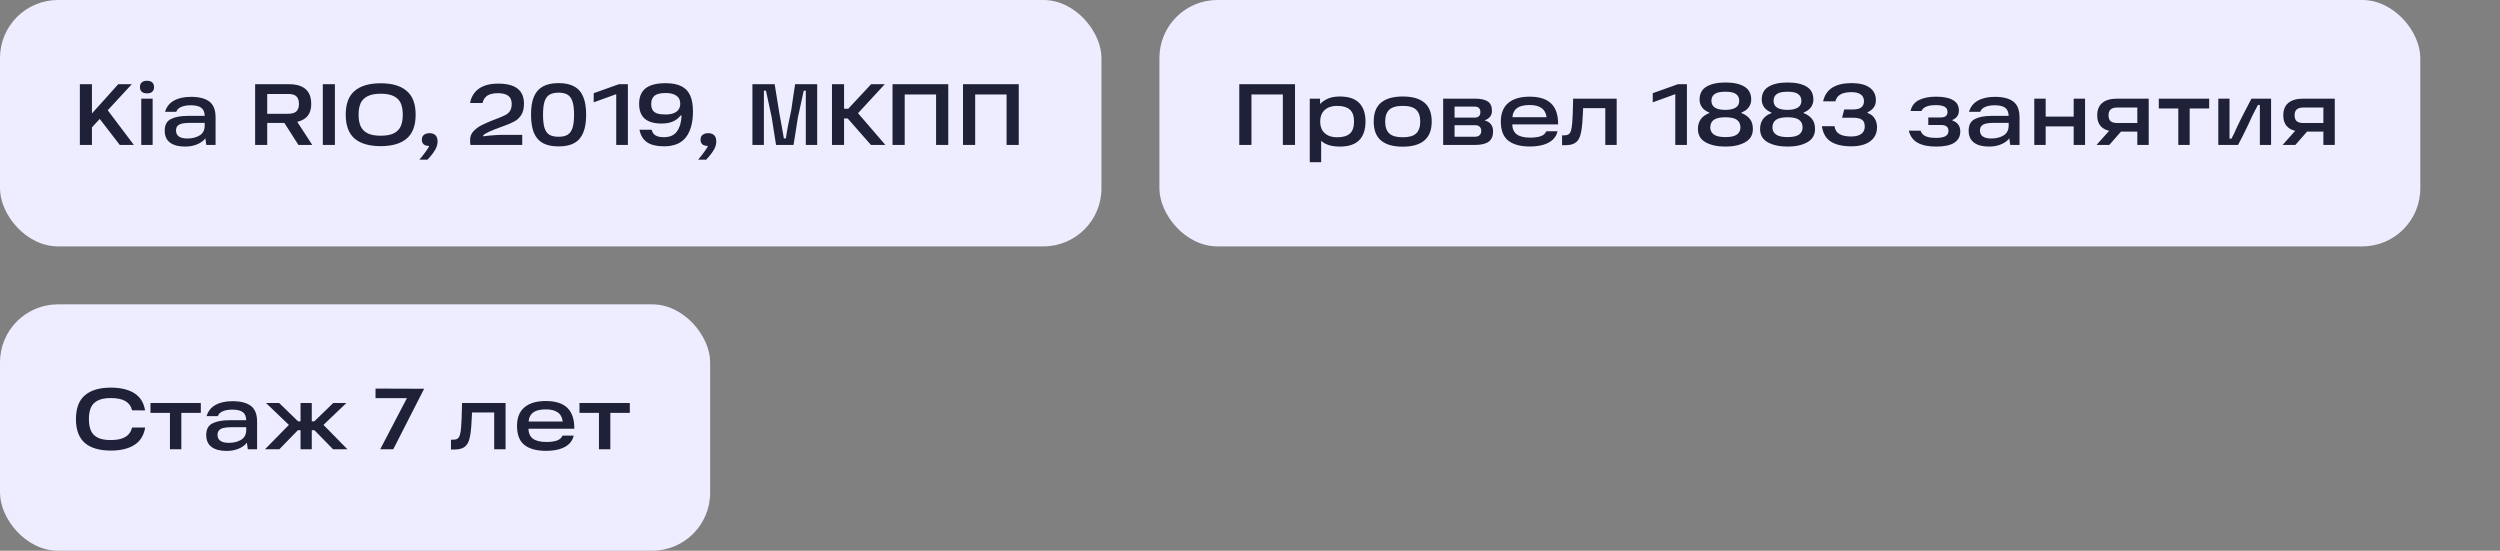
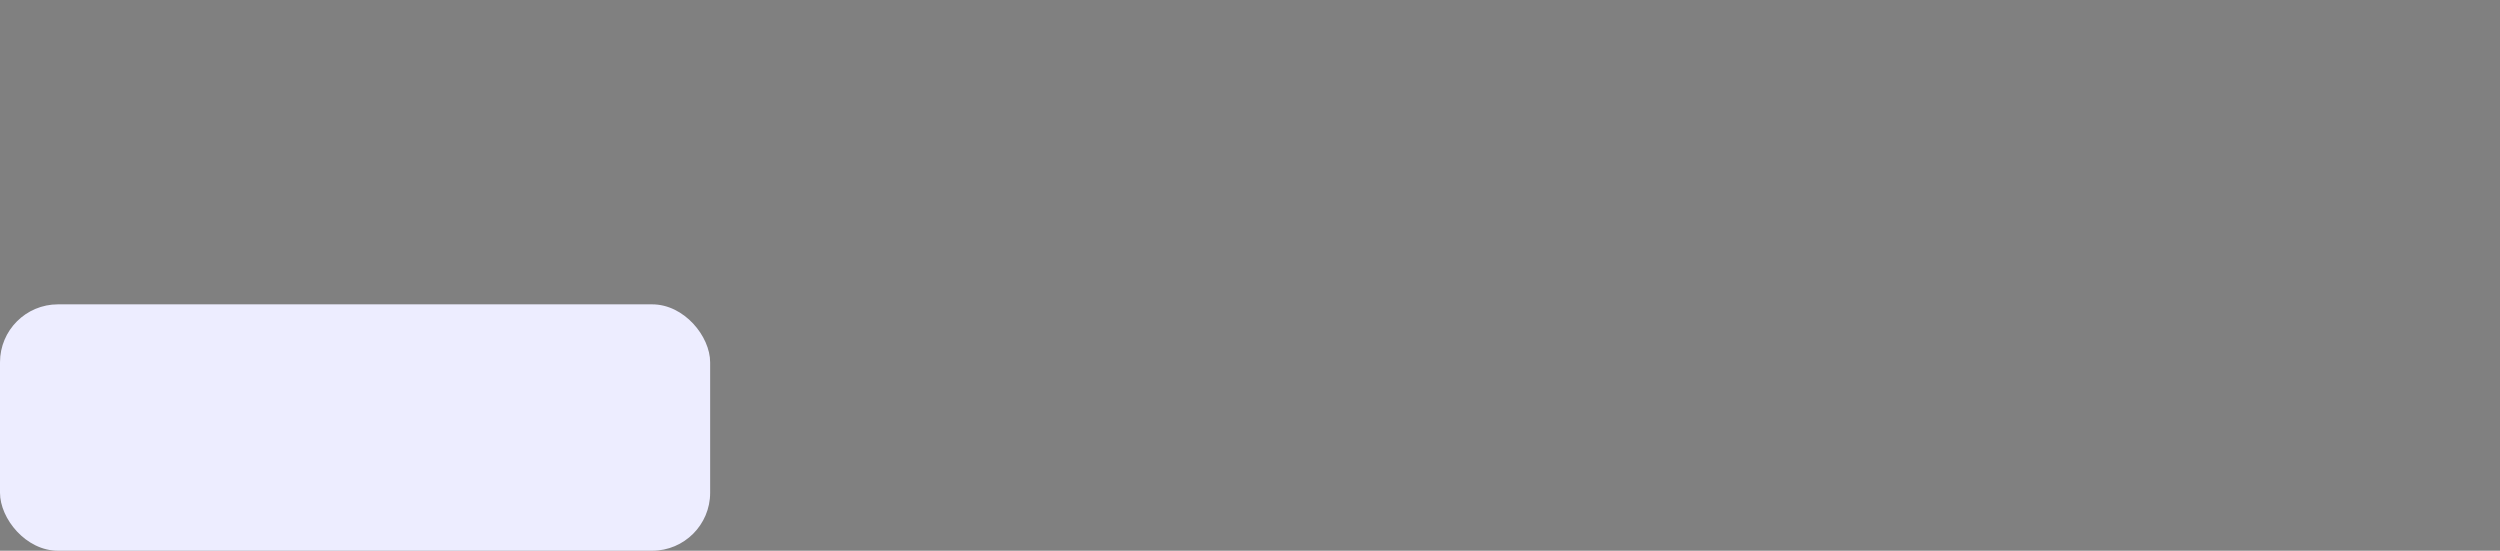
<svg xmlns="http://www.w3.org/2000/svg" width="345" height="76" viewBox="0 0 345 76" fill="none">
  <rect x="0" y="0" width="345" height="76" fill="#808080" stroke="none" />
-   <rect width="152" height="34" rx="8" fill="#EDEDFF" />
-   <path d="M12.124 16.328C12.324 16.08 12.572 15.788 12.868 15.452C13.172 15.108 13.476 14.772 13.78 14.444C13.844 14.372 13.908 14.304 13.972 14.24C14.036 14.168 14.092 14.104 14.14 14.048L16.312 11.624H18.184L12.124 18.188V16.328ZM18.472 20H16.528L13.552 16.136L14.608 14.876L18.472 20ZM11.02 11.624H12.688V20H11.02V11.624ZM19.493 13.616H21.065V20H19.493V13.616ZM19.313 12.02C19.313 11.732 19.397 11.516 19.565 11.372C19.733 11.22 19.973 11.144 20.285 11.144C20.597 11.144 20.837 11.22 21.005 11.372C21.173 11.516 21.257 11.732 21.257 12.02C21.257 12.308 21.173 12.524 21.005 12.668C20.837 12.812 20.597 12.884 20.285 12.884C19.973 12.884 19.733 12.812 19.565 12.668C19.397 12.524 19.313 12.308 19.313 12.02ZM26.354 13.364C27.474 13.364 28.318 13.58 28.886 14.012C29.462 14.444 29.75 15.172 29.75 16.196V20H28.466L28.262 18.536L28.61 18.596C28.418 19.108 28.038 19.508 27.47 19.796C26.91 20.084 26.27 20.228 25.55 20.228C24.662 20.228 23.97 20.048 23.474 19.688C22.978 19.32 22.73 18.768 22.73 18.032C22.73 17.24 23.018 16.704 23.594 16.424C24.17 16.136 24.934 15.992 25.886 15.992H28.55V16.952H26.282C25.842 16.952 25.482 16.98 25.202 17.036C24.93 17.084 24.71 17.184 24.542 17.336C24.374 17.488 24.29 17.712 24.29 18.008C24.29 18.376 24.422 18.652 24.686 18.836C24.95 19.02 25.342 19.112 25.862 19.112C26.518 19.112 27.078 18.972 27.542 18.692C28.014 18.412 28.25 17.952 28.25 17.312V16.052C28.25 15.516 28.098 15.128 27.794 14.888C27.49 14.648 26.998 14.528 26.318 14.528C25.782 14.528 25.338 14.608 24.986 14.768C24.642 14.92 24.422 15.14 24.326 15.428H22.778C22.978 14.748 23.382 14.236 23.99 13.892C24.606 13.54 25.394 13.364 26.354 13.364ZM39.12 16.772L40.8 16.472L43.092 20H41.184L39.12 16.772ZM39.684 15.704C40.267 15.704 40.675 15.592 40.907 15.368C41.139 15.136 41.255 14.792 41.255 14.336C41.255 13.888 41.144 13.548 40.919 13.316C40.703 13.084 40.324 12.968 39.779 12.968H36.084L36.876 12.176V20H35.208V11.624H39.923C40.907 11.624 41.656 11.848 42.167 12.296C42.688 12.736 42.947 13.416 42.947 14.336C42.947 15.272 42.656 15.944 42.072 16.352C41.495 16.76 40.7 16.964 39.684 16.964H36.264V15.704H39.684ZM44.547 11.624H46.215V20H44.547V11.624ZM47.711 15.824C47.711 14.336 48.118 13.244 48.934 12.548C49.758 11.844 50.959 11.492 52.535 11.492C54.111 11.492 55.306 11.844 56.123 12.548C56.947 13.244 57.358 14.336 57.358 15.824C57.358 17.32 56.947 18.42 56.123 19.124C55.306 19.82 54.111 20.168 52.535 20.168C50.959 20.168 49.758 19.82 48.934 19.124C48.118 18.42 47.711 17.32 47.711 15.824ZM49.486 15.824C49.486 16.456 49.578 16.984 49.763 17.408C49.955 17.832 50.275 18.16 50.722 18.392C51.17 18.616 51.775 18.728 52.535 18.728C53.303 18.728 53.91 18.616 54.358 18.392C54.806 18.16 55.123 17.832 55.306 17.408C55.49 16.984 55.583 16.456 55.583 15.824C55.583 15.192 55.49 14.668 55.306 14.252C55.123 13.828 54.806 13.504 54.358 13.28C53.91 13.048 53.303 12.932 52.535 12.932C51.775 12.932 51.17 13.048 50.722 13.28C50.275 13.504 49.955 13.828 49.763 14.252C49.578 14.668 49.486 15.192 49.486 15.824ZM57.878 22.028C57.934 21.964 57.99 21.896 58.046 21.824C58.102 21.76 58.158 21.696 58.214 21.632C58.422 21.376 58.61 21.128 58.778 20.888C58.946 20.656 59.078 20.456 59.174 20.288C59.198 20.24 59.206 20.2 59.198 20.168C59.198 20.144 59.182 20.132 59.15 20.132C58.942 20.132 58.766 20.096 58.622 20.024C58.35 19.888 58.214 19.636 58.214 19.268C58.214 18.988 58.306 18.772 58.49 18.62C58.682 18.46 58.942 18.38 59.27 18.38C59.646 18.38 59.926 18.48 60.11 18.68C60.294 18.872 60.386 19.152 60.386 19.52C60.386 19.952 60.25 20.376 59.978 20.792C59.714 21.216 59.382 21.632 58.982 22.04L57.878 22.028ZM64.868 14.216C65.036 13.344 65.448 12.68 66.104 12.224C66.768 11.768 67.648 11.54 68.744 11.54C69.952 11.54 70.848 11.772 71.432 12.236C72.016 12.7 72.308 13.392 72.308 14.312C72.308 14.944 72.188 15.452 71.948 15.836C71.716 16.22 71.408 16.52 71.024 16.736C70.64 16.952 70.112 17.18 69.44 17.42C69.368 17.444 69.296 17.468 69.224 17.492C69.152 17.516 69.08 17.544 69.008 17.576C68.48 17.768 67.996 17.96 67.556 18.152C67.124 18.344 66.832 18.52 66.68 18.68L66.704 18.812C67.128 18.748 67.584 18.7 68.072 18.668C68.568 18.628 69.024 18.608 69.44 18.608H72.068V20H64.916C64.908 19.96 64.904 19.92 64.904 19.88C64.904 19.84 64.9 19.8 64.892 19.76C64.884 19.688 64.88 19.612 64.88 19.532C64.88 19.452 64.88 19.364 64.88 19.268C64.88 18.828 65.032 18.444 65.336 18.116C65.648 17.78 66.016 17.504 66.44 17.288C66.864 17.072 67.396 16.836 68.036 16.58L68.324 16.472L68.792 16.292C69.24 16.116 69.58 15.964 69.812 15.836C70.052 15.708 70.244 15.528 70.388 15.296C70.54 15.056 70.616 14.736 70.616 14.336C70.616 13.824 70.456 13.452 70.136 13.22C69.824 12.98 69.356 12.86 68.732 12.86C68.1 12.86 67.612 12.968 67.268 13.184C66.932 13.4 66.704 13.744 66.584 14.216H64.868ZM73.281 15.824C73.281 14.808 73.413 13.984 73.677 13.352C73.949 12.712 74.361 12.24 74.913 11.936C75.473 11.624 76.197 11.468 77.085 11.468C77.973 11.468 78.693 11.624 79.245 11.936C79.805 12.24 80.217 12.712 80.481 13.352C80.753 13.984 80.889 14.808 80.889 15.824C80.889 16.848 80.753 17.68 80.481 18.32C80.217 18.96 79.805 19.436 79.245 19.748C78.693 20.052 77.973 20.204 77.085 20.204C76.197 20.204 75.473 20.052 74.913 19.748C74.361 19.436 73.949 18.96 73.677 18.32C73.413 17.672 73.281 16.84 73.281 15.824ZM74.937 15.824C74.937 16.624 75.009 17.244 75.153 17.684C75.305 18.124 75.533 18.432 75.837 18.608C76.149 18.784 76.565 18.872 77.085 18.872C77.597 18.872 78.005 18.784 78.309 18.608C78.621 18.424 78.849 18.116 78.993 17.684C79.145 17.244 79.221 16.624 79.221 15.824C79.221 15.032 79.145 14.42 78.993 13.988C78.849 13.548 78.625 13.24 78.321 13.064C78.017 12.88 77.605 12.788 77.085 12.788C76.565 12.788 76.149 12.88 75.837 13.064C75.533 13.24 75.305 13.548 75.153 13.988C75.009 14.42 74.937 15.032 74.937 15.824ZM85.039 12.644L85.879 12.692L81.931 14.12V12.86L85.399 11.624H86.647V20H85.039V12.644ZM91.62 20.192C90.628 20.192 89.856 20.008 89.304 19.64C88.752 19.264 88.4 18.684 88.248 17.9H89.928C90.016 18.268 90.196 18.532 90.468 18.692C90.748 18.852 91.128 18.932 91.608 18.932C92.448 18.932 93.056 18.66 93.432 18.116C93.816 17.572 94.024 16.844 94.056 15.932H93.936C93.624 16.324 93.252 16.608 92.82 16.784C92.396 16.96 91.888 17.048 91.296 17.048C90.264 17.048 89.488 16.824 88.968 16.376C88.456 15.928 88.2 15.244 88.2 14.324C88.2 13.372 88.496 12.66 89.088 12.188C89.688 11.716 90.612 11.48 91.86 11.48C92.756 11.48 93.48 11.62 94.032 11.9C94.584 12.172 94.988 12.596 95.244 13.172C95.5 13.74 95.628 14.476 95.628 15.38C95.628 16.924 95.304 18.112 94.656 18.944C94.016 19.776 93.004 20.192 91.62 20.192ZM91.86 15.8C92.508 15.8 93.004 15.672 93.348 15.416C93.7 15.152 93.876 14.788 93.876 14.324C93.876 13.82 93.7 13.448 93.348 13.208C93.004 12.96 92.508 12.836 91.86 12.836C91.148 12.836 90.636 12.96 90.324 13.208C90.02 13.456 89.868 13.828 89.868 14.324C89.868 14.684 89.932 14.972 90.06 15.188C90.196 15.404 90.404 15.56 90.684 15.656C90.972 15.752 91.364 15.8 91.86 15.8ZM96.338 22.028C96.394 21.964 96.451 21.896 96.507 21.824C96.562 21.76 96.618 21.696 96.674 21.632C96.882 21.376 97.07 21.128 97.239 20.888C97.406 20.656 97.538 20.456 97.635 20.288C97.659 20.24 97.666 20.2 97.659 20.168C97.659 20.144 97.642 20.132 97.611 20.132C97.403 20.132 97.227 20.096 97.082 20.024C96.811 19.888 96.674 19.636 96.674 19.268C96.674 18.988 96.766 18.772 96.951 18.62C97.142 18.46 97.403 18.38 97.731 18.38C98.106 18.38 98.386 18.48 98.57 18.68C98.754 18.872 98.847 19.152 98.847 19.52C98.847 19.952 98.71 20.376 98.439 20.792C98.174 21.216 97.843 21.632 97.442 22.04L96.338 22.028ZM103.833 11.624H106.905C106.977 12.136 107.193 13.472 107.553 15.632C107.665 16.232 107.773 16.828 107.877 17.42C107.981 18.004 108.081 18.564 108.177 19.1H108.453C108.581 18.148 108.833 16.816 109.209 15.104C109.297 14.504 109.385 13.892 109.473 13.268C109.561 12.644 109.645 12.096 109.725 11.624H112.773V20H111.201V12.512H110.913C110.801 13.04 110.673 13.632 110.529 14.288C110.385 14.944 110.245 15.584 110.109 16.208C110.013 16.824 109.913 17.464 109.809 18.128C109.713 18.792 109.613 19.416 109.509 20H107.097C107.001 19.416 106.901 18.792 106.797 18.128C106.693 17.464 106.593 16.824 106.497 16.208C106.369 15.584 106.237 14.968 106.101 14.36C105.965 13.744 105.833 13.128 105.705 12.512H105.417V20H103.833V11.624ZM117.057 15.008L120.213 11.624H122.097L117.921 16.148V15.056L122.181 20H120.189L116.985 16.352H116.085V15.008H117.057ZM114.813 11.624H116.481V20H114.813V11.624ZM123.168 11.624H130.86V20H129.18V12.248L129.984 13.04H124.056L124.848 12.248V20H123.168V11.624ZM132.895 11.624H140.587V20H138.907V12.248L139.711 13.04H133.783L134.575 12.248V20H132.895V11.624Z" fill="#1E2137" />
-   <rect x="160" width="174" height="34" rx="8" fill="#EDEDFF" />
-   <path d="M171.02 11.624H178.712V20H177.032V12.248L177.836 13.04H171.908L172.7 12.248V20H171.02V11.624ZM184.887 20.228C184.039 20.228 183.351 20.084 182.823 19.796C182.303 19.5 181.923 19.096 181.683 18.584C181.443 18.072 181.323 17.464 181.323 16.76C181.323 16.144 181.447 15.576 181.695 15.056C181.943 14.536 182.335 14.116 182.871 13.796C183.407 13.476 184.079 13.316 184.887 13.316C186.095 13.316 186.987 13.612 187.563 14.204C188.147 14.796 188.439 15.652 188.439 16.772C188.439 17.9 188.147 18.76 187.563 19.352C186.987 19.936 186.095 20.228 184.887 20.228ZM180.747 13.616H182.163L182.199 15.44L182.055 16.76L182.319 18.236V22.388H180.747V13.616ZM184.515 18.944C185.307 18.944 185.895 18.776 186.279 18.44C186.663 18.096 186.855 17.54 186.855 16.772C186.855 16.012 186.663 15.464 186.279 15.128C185.895 14.784 185.307 14.612 184.515 14.612C184.043 14.612 183.631 14.696 183.279 14.864C182.927 15.032 182.655 15.28 182.463 15.608C182.279 15.936 182.187 16.324 182.187 16.772C182.187 17.228 182.279 17.62 182.463 17.948C182.655 18.268 182.927 18.516 183.279 18.692C183.631 18.86 184.043 18.944 184.515 18.944ZM193.58 20.24C192.26 20.24 191.26 19.956 190.58 19.388C189.908 18.82 189.572 17.948 189.572 16.772C189.572 15.596 189.908 14.728 190.58 14.168C191.26 13.6 192.26 13.316 193.58 13.316C194.9 13.316 195.896 13.6 196.568 14.168C197.24 14.728 197.576 15.596 197.576 16.772C197.576 17.948 197.236 18.82 196.556 19.388C195.884 19.956 194.892 20.24 193.58 20.24ZM193.58 18.944C194.444 18.944 195.06 18.768 195.428 18.416C195.804 18.064 195.992 17.516 195.992 16.772C195.992 16.036 195.804 15.492 195.428 15.14C195.06 14.788 194.444 14.612 193.58 14.612C192.716 14.612 192.096 14.788 191.72 15.14C191.344 15.492 191.156 16.036 191.156 16.772C191.156 17.516 191.344 18.064 191.72 18.416C192.096 18.768 192.716 18.944 193.58 18.944ZM204.929 16.64C205.257 16.712 205.525 16.876 205.733 17.132C205.941 17.388 206.045 17.724 206.045 18.14C206.045 18.78 205.841 19.252 205.433 19.556C205.025 19.852 204.401 20 203.561 20H199.157V13.616H203.573C204.349 13.616 204.929 13.744 205.313 14C205.697 14.256 205.889 14.688 205.889 15.296C205.889 15.632 205.797 15.908 205.613 16.124C205.437 16.332 205.209 16.484 204.929 16.58V16.64ZM203.525 18.872C203.813 18.872 204.033 18.8 204.185 18.656C204.337 18.504 204.413 18.316 204.413 18.092C204.413 17.836 204.341 17.636 204.197 17.492C204.061 17.348 203.841 17.276 203.537 17.276H200.273V16.232H203.465C204.017 16.232 204.293 15.976 204.293 15.464C204.293 15.224 204.229 15.04 204.101 14.912C203.973 14.776 203.761 14.708 203.465 14.708H200.057L200.729 14.156V19.424L200.057 18.872H203.525ZM211.099 20.216C209.819 20.216 208.835 19.948 208.147 19.412C207.459 18.876 207.115 17.996 207.115 16.772C207.115 15.636 207.459 14.78 208.147 14.204C208.835 13.628 209.815 13.34 211.087 13.34C212.423 13.34 213.415 13.656 214.063 14.288C214.711 14.912 215.031 15.872 215.023 17.168H208.099V16.172H213.427C213.347 15.588 213.111 15.164 212.719 14.9C212.327 14.628 211.783 14.492 211.087 14.492C210.287 14.492 209.691 14.648 209.299 14.96C208.907 15.264 208.707 15.76 208.699 16.448V16.724C208.691 16.772 208.687 16.816 208.687 16.856C208.687 16.896 208.687 16.944 208.687 17C208.679 17.696 208.879 18.204 209.287 18.524C209.703 18.836 210.323 18.992 211.147 18.992C211.747 18.992 212.235 18.928 212.611 18.8C212.987 18.672 213.247 18.444 213.391 18.116H214.939C214.843 18.556 214.631 18.936 214.303 19.256C213.975 19.568 213.539 19.808 212.995 19.976C212.459 20.136 211.827 20.216 211.099 20.216ZM215.566 18.68H215.842C216.114 18.68 216.322 18.632 216.466 18.536C216.618 18.432 216.73 18.256 216.802 18.008C216.874 17.76 216.93 17.396 216.97 16.916C217.018 16.324 217.054 15.44 217.078 14.264L217.09 13.616H223.102V20H221.53V14.276L222.274 14.924H217.822L218.494 14.276C218.486 14.468 218.474 14.808 218.458 15.296C218.434 15.912 218.402 16.452 218.362 16.916C218.298 17.74 218.19 18.372 218.038 18.812C217.886 19.244 217.65 19.556 217.33 19.748C217.018 19.94 216.574 20.036 215.998 20.036H215.566V18.68ZM231.187 12.644L232.027 12.692L228.079 14.12V12.86L231.547 11.624H232.795V20H231.187V12.644ZM238.105 18.92C238.833 18.92 239.361 18.804 239.689 18.572C240.017 18.332 240.181 18.004 240.181 17.588C240.181 17.132 240.021 16.784 239.701 16.544C239.389 16.304 238.857 16.184 238.105 16.184C237.361 16.184 236.825 16.304 236.497 16.544C236.177 16.784 236.017 17.132 236.017 17.588C236.017 18.004 236.185 18.332 236.521 18.572C236.857 18.804 237.385 18.92 238.105 18.92ZM238.105 15.164C238.697 15.164 239.161 15.064 239.497 14.864C239.841 14.664 240.013 14.344 240.013 13.904C240.013 13.512 239.869 13.208 239.581 12.992C239.301 12.768 238.809 12.656 238.105 12.656C237.393 12.656 236.893 12.768 236.605 12.992C236.317 13.208 236.173 13.512 236.173 13.904C236.173 14.744 236.817 15.164 238.105 15.164ZM235.873 15.524C235.449 15.364 235.121 15.128 234.889 14.816C234.657 14.496 234.541 14.14 234.541 13.748C234.541 12.932 234.857 12.336 235.489 11.96C236.121 11.576 236.993 11.384 238.105 11.384C239.233 11.384 240.109 11.576 240.733 11.96C241.357 12.336 241.669 12.932 241.669 13.748C241.669 14.14 241.553 14.496 241.321 14.816C241.089 15.128 240.757 15.364 240.325 15.524V15.608C240.805 15.784 241.185 16.048 241.465 16.4C241.753 16.744 241.897 17.212 241.897 17.804C241.897 18.628 241.537 19.24 240.817 19.64C240.105 20.032 239.201 20.228 238.105 20.228C237.009 20.228 236.101 20.032 235.381 19.64C234.669 19.24 234.313 18.628 234.313 17.804C234.313 16.74 234.833 16.008 235.873 15.608V15.524ZM246.683 18.92C247.411 18.92 247.939 18.804 248.267 18.572C248.595 18.332 248.759 18.004 248.759 17.588C248.759 17.132 248.599 16.784 248.279 16.544C247.967 16.304 247.435 16.184 246.683 16.184C245.939 16.184 245.403 16.304 245.075 16.544C244.755 16.784 244.595 17.132 244.595 17.588C244.595 18.004 244.763 18.332 245.099 18.572C245.435 18.804 245.963 18.92 246.683 18.92ZM246.683 15.164C247.275 15.164 247.739 15.064 248.075 14.864C248.419 14.664 248.591 14.344 248.591 13.904C248.591 13.512 248.447 13.208 248.159 12.992C247.879 12.768 247.387 12.656 246.683 12.656C245.971 12.656 245.471 12.768 245.183 12.992C244.895 13.208 244.751 13.512 244.751 13.904C244.751 14.744 245.395 15.164 246.683 15.164ZM244.451 15.524C244.027 15.364 243.699 15.128 243.467 14.816C243.235 14.496 243.119 14.14 243.119 13.748C243.119 12.932 243.435 12.336 244.067 11.96C244.699 11.576 245.571 11.384 246.683 11.384C247.811 11.384 248.687 11.576 249.311 11.96C249.935 12.336 250.247 12.932 250.247 13.748C250.247 14.14 250.131 14.496 249.899 14.816C249.667 15.128 249.335 15.364 248.903 15.524V15.608C249.383 15.784 249.763 16.048 250.043 16.4C250.331 16.744 250.475 17.212 250.475 17.804C250.475 18.628 250.115 19.24 249.395 19.64C248.683 20.032 247.779 20.228 246.683 20.228C245.587 20.228 244.679 20.032 243.959 19.64C243.247 19.24 242.891 18.628 242.891 17.804C242.891 16.74 243.411 16.008 244.451 15.608V15.524ZM255.465 20.192C254.281 20.192 253.345 19.976 252.657 19.544C251.977 19.112 251.565 18.404 251.421 17.42H253.161C253.233 17.924 253.465 18.288 253.857 18.512C254.249 18.728 254.785 18.836 255.465 18.836C256.065 18.836 256.525 18.72 256.845 18.488C257.173 18.248 257.337 17.908 257.337 17.468C257.337 16.996 257.201 16.676 256.929 16.508C256.657 16.332 256.237 16.244 255.669 16.244H254.205L254.505 15.104H255.753C256.233 15.104 256.597 15.012 256.845 14.828C257.101 14.636 257.229 14.344 257.229 13.952C257.229 13.536 257.077 13.228 256.773 13.028C256.477 12.82 256.053 12.716 255.501 12.716C254.853 12.716 254.349 12.82 253.989 13.028C253.629 13.228 253.393 13.548 253.281 13.988H251.589C251.781 13.14 252.205 12.508 252.861 12.092C253.525 11.676 254.405 11.468 255.501 11.468C256.589 11.468 257.421 11.672 257.997 12.08C258.581 12.488 258.873 13.076 258.873 13.844C258.873 14.228 258.773 14.556 258.573 14.828C258.381 15.1 258.101 15.32 257.733 15.488V15.596C258.173 15.748 258.497 16 258.705 16.352C258.921 16.696 259.029 17.1 259.029 17.564C259.029 18.38 258.717 19.024 258.093 19.496C257.469 19.96 256.593 20.192 255.465 20.192ZM267.196 20.228C266.132 20.228 265.284 20.056 264.652 19.712C264.02 19.368 263.608 18.808 263.416 18.032H265.036C265.132 18.296 265.276 18.5 265.468 18.644C265.668 18.788 265.904 18.888 266.176 18.944C266.456 19 266.796 19.028 267.196 19.028C267.756 19.028 268.176 18.952 268.456 18.8C268.744 18.64 268.888 18.4 268.888 18.08C268.888 17.792 268.804 17.584 268.636 17.456C268.476 17.32 268.224 17.252 267.88 17.252H266.104V16.208H267.784C268.112 16.208 268.356 16.148 268.516 16.028C268.676 15.9 268.756 15.708 268.756 15.452C268.756 15.108 268.616 14.864 268.336 14.72C268.064 14.576 267.668 14.504 267.148 14.504C266.604 14.504 266.168 14.572 265.84 14.708C265.512 14.836 265.288 15.04 265.168 15.32H263.656C263.816 14.608 264.208 14.1 264.832 13.796C265.464 13.492 266.236 13.34 267.148 13.34C268.196 13.34 268.988 13.5 269.524 13.82C270.06 14.132 270.328 14.608 270.328 15.248C270.328 15.872 270.028 16.308 269.428 16.556V16.628C270.156 16.892 270.52 17.396 270.52 18.14C270.52 18.812 270.248 19.328 269.704 19.688C269.16 20.048 268.324 20.228 267.196 20.228ZM275.299 13.364C276.419 13.364 277.263 13.58 277.831 14.012C278.407 14.444 278.695 15.172 278.695 16.196V20H277.411L277.207 18.536L277.555 18.596C277.363 19.108 276.983 19.508 276.415 19.796C275.855 20.084 275.215 20.228 274.495 20.228C273.607 20.228 272.915 20.048 272.419 19.688C271.923 19.32 271.675 18.768 271.675 18.032C271.675 17.24 271.963 16.704 272.539 16.424C273.115 16.136 273.879 15.992 274.831 15.992H277.495V16.952H275.227C274.787 16.952 274.427 16.98 274.147 17.036C273.875 17.084 273.655 17.184 273.487 17.336C273.319 17.488 273.235 17.712 273.235 18.008C273.235 18.376 273.367 18.652 273.631 18.836C273.895 19.02 274.287 19.112 274.807 19.112C275.463 19.112 276.023 18.972 276.487 18.692C276.959 18.412 277.195 17.952 277.195 17.312V16.052C277.195 15.516 277.043 15.128 276.739 14.888C276.435 14.648 275.943 14.528 275.263 14.528C274.727 14.528 274.283 14.608 273.931 14.768C273.587 14.92 273.367 15.14 273.271 15.428H271.723C271.923 14.748 272.327 14.236 272.935 13.892C273.551 13.54 274.339 13.364 275.299 13.364ZM286.167 13.616H287.739V20H286.167V13.616ZM280.731 13.616H282.303V20H280.731V13.616ZM282.063 16.088H286.491V17.444H282.063V16.088ZM291.518 17.54L292.946 17.876L291.086 20H289.322L291.518 17.54ZM295.634 14.84H292.19C291.774 14.84 291.466 14.928 291.266 15.104C291.074 15.272 290.978 15.54 290.978 15.908C290.978 16.276 291.074 16.548 291.266 16.724C291.466 16.892 291.774 16.976 292.19 16.976H295.262V18.164H292.154C291.242 18.164 290.558 17.976 290.102 17.6C289.646 17.224 289.418 16.66 289.418 15.908C289.418 15.156 289.65 14.588 290.114 14.204C290.578 13.812 291.258 13.616 292.154 13.616H296.522V20H294.95V14.156L295.634 14.84ZM297.916 13.616H304.864V14.972H302.176V20H300.604V14.972H297.916V13.616ZM306.125 13.616H307.673V19.136H307.937C308.305 18.456 308.489 18.08 308.489 18.008C308.865 17.192 309.229 16.444 309.581 15.764C309.933 15.076 310.305 14.36 310.697 13.616H313.409V20H311.861V14.48H311.597C311.469 14.728 311.337 14.98 311.201 15.236C311.073 15.492 310.941 15.748 310.805 16.004C310.221 17.324 309.569 18.656 308.849 20H306.125V13.616ZM317.194 17.54L318.622 17.876L316.762 20H314.998L317.194 17.54ZM321.31 14.84H317.866C317.45 14.84 317.142 14.928 316.942 15.104C316.75 15.272 316.654 15.54 316.654 15.908C316.654 16.276 316.75 16.548 316.942 16.724C317.142 16.892 317.45 16.976 317.866 16.976H320.938V18.164H317.83C316.918 18.164 316.234 17.976 315.778 17.6C315.322 17.224 315.094 16.66 315.094 15.908C315.094 15.156 315.326 14.588 315.79 14.204C316.254 13.812 316.934 13.616 317.83 13.616H322.198V20H320.626V14.156L321.31 14.84Z" fill="#1E2137" />
  <rect y="42" width="98" height="34" rx="8" fill="#EDEDFF" />
-   <path d="M15.292 62.18C13.724 62.18 12.528 61.828 11.704 61.124C10.888 60.412 10.48 59.316 10.48 57.836C10.48 56.356 10.888 55.264 11.704 54.56C12.528 53.848 13.724 53.492 15.292 53.492C16.636 53.492 17.716 53.748 18.532 54.26C19.348 54.772 19.844 55.564 20.02 56.636L18.232 56.624C18.08 56.04 17.764 55.612 17.284 55.34C16.812 55.068 16.148 54.932 15.292 54.932C14.532 54.932 13.928 55.048 13.48 55.28C13.04 55.504 12.728 55.828 12.544 56.252C12.36 56.668 12.268 57.192 12.268 57.824C12.268 58.464 12.36 58.996 12.544 59.42C12.728 59.836 13.04 60.16 13.48 60.392C13.928 60.616 14.532 60.728 15.292 60.728C16.148 60.728 16.812 60.588 17.284 60.308C17.764 60.028 18.08 59.592 18.232 59H20.032C19.856 60.08 19.36 60.88 18.544 61.4C17.728 61.92 16.644 62.18 15.292 62.18ZM20.764 55.616H27.712V56.972H25.024V62H23.452V56.972H20.764V55.616ZM32.084 55.364C33.205 55.364 34.048 55.58 34.617 56.012C35.193 56.444 35.48 57.172 35.48 58.196V62H34.197L33.992 60.536L34.34 60.596C34.148 61.108 33.769 61.508 33.2 61.796C32.641 62.084 32.001 62.228 31.28 62.228C30.392 62.228 29.701 62.048 29.204 61.688C28.709 61.32 28.46 60.768 28.46 60.032C28.46 59.24 28.748 58.704 29.325 58.424C29.901 58.136 30.665 57.992 31.616 57.992H34.281V58.952H32.013C31.573 58.952 31.212 58.98 30.933 59.036C30.66 59.084 30.441 59.184 30.273 59.336C30.105 59.488 30.02 59.712 30.02 60.008C30.02 60.376 30.152 60.652 30.416 60.836C30.68 61.02 31.073 61.112 31.593 61.112C32.248 61.112 32.809 60.972 33.273 60.692C33.745 60.412 33.98 59.952 33.98 59.312V58.052C33.98 57.516 33.828 57.128 33.525 56.888C33.221 56.648 32.728 56.528 32.048 56.528C31.512 56.528 31.069 56.608 30.716 56.768C30.372 56.92 30.152 57.14 30.056 57.428H28.509C28.709 56.748 29.113 56.236 29.721 55.892C30.337 55.54 31.125 55.364 32.084 55.364ZM41.104 59.372L38.548 62H36.568L40.432 58.064L40.444 59.192L36.712 55.616H38.524L41.14 58.148H41.788V59.372H41.104ZM41.476 62V55.616H43.024V62H41.476ZM43.372 58.148L45.988 55.616H47.8L44.056 59.192L44.08 58.064L47.944 62H45.964L43.396 59.372H42.712V58.148H43.372ZM56.154 54.944H51.822V53.624L58.53 53.648L54.27 62H52.47L56.154 54.944ZM62.234 60.68H62.51C62.782 60.68 62.99 60.632 63.134 60.536C63.286 60.432 63.398 60.256 63.47 60.008C63.542 59.76 63.598 59.396 63.638 58.916C63.686 58.324 63.722 57.44 63.746 56.264L63.758 55.616H69.77V62H68.198V56.276L68.942 56.924H64.49L65.162 56.276C65.154 56.468 65.142 56.808 65.126 57.296C65.102 57.912 65.07 58.452 65.03 58.916C64.966 59.74 64.858 60.372 64.706 60.812C64.554 61.244 64.318 61.556 63.998 61.748C63.686 61.94 63.242 62.036 62.666 62.036H62.234V60.68ZM75.333 62.216C74.053 62.216 73.069 61.948 72.381 61.412C71.693 60.876 71.349 59.996 71.349 58.772C71.349 57.636 71.693 56.78 72.381 56.204C73.069 55.628 74.049 55.34 75.321 55.34C76.657 55.34 77.649 55.656 78.297 56.288C78.945 56.912 79.265 57.872 79.257 59.168H72.333V58.172H77.661C77.581 57.588 77.345 57.164 76.953 56.9C76.561 56.628 76.017 56.492 75.321 56.492C74.521 56.492 73.925 56.648 73.533 56.96C73.141 57.264 72.941 57.76 72.933 58.448V58.724C72.925 58.772 72.921 58.816 72.921 58.856C72.921 58.896 72.921 58.944 72.921 59C72.913 59.696 73.113 60.204 73.521 60.524C73.937 60.836 74.557 60.992 75.381 60.992C75.981 60.992 76.469 60.928 76.845 60.8C77.221 60.672 77.481 60.444 77.625 60.116H79.173C79.077 60.556 78.865 60.936 78.537 61.256C78.209 61.568 77.773 61.808 77.229 61.976C76.693 62.136 76.061 62.216 75.333 62.216ZM79.967 55.616H86.915V56.972H84.227V62H82.655V56.972H79.967V55.616Z" fill="#1E2137" />
</svg>